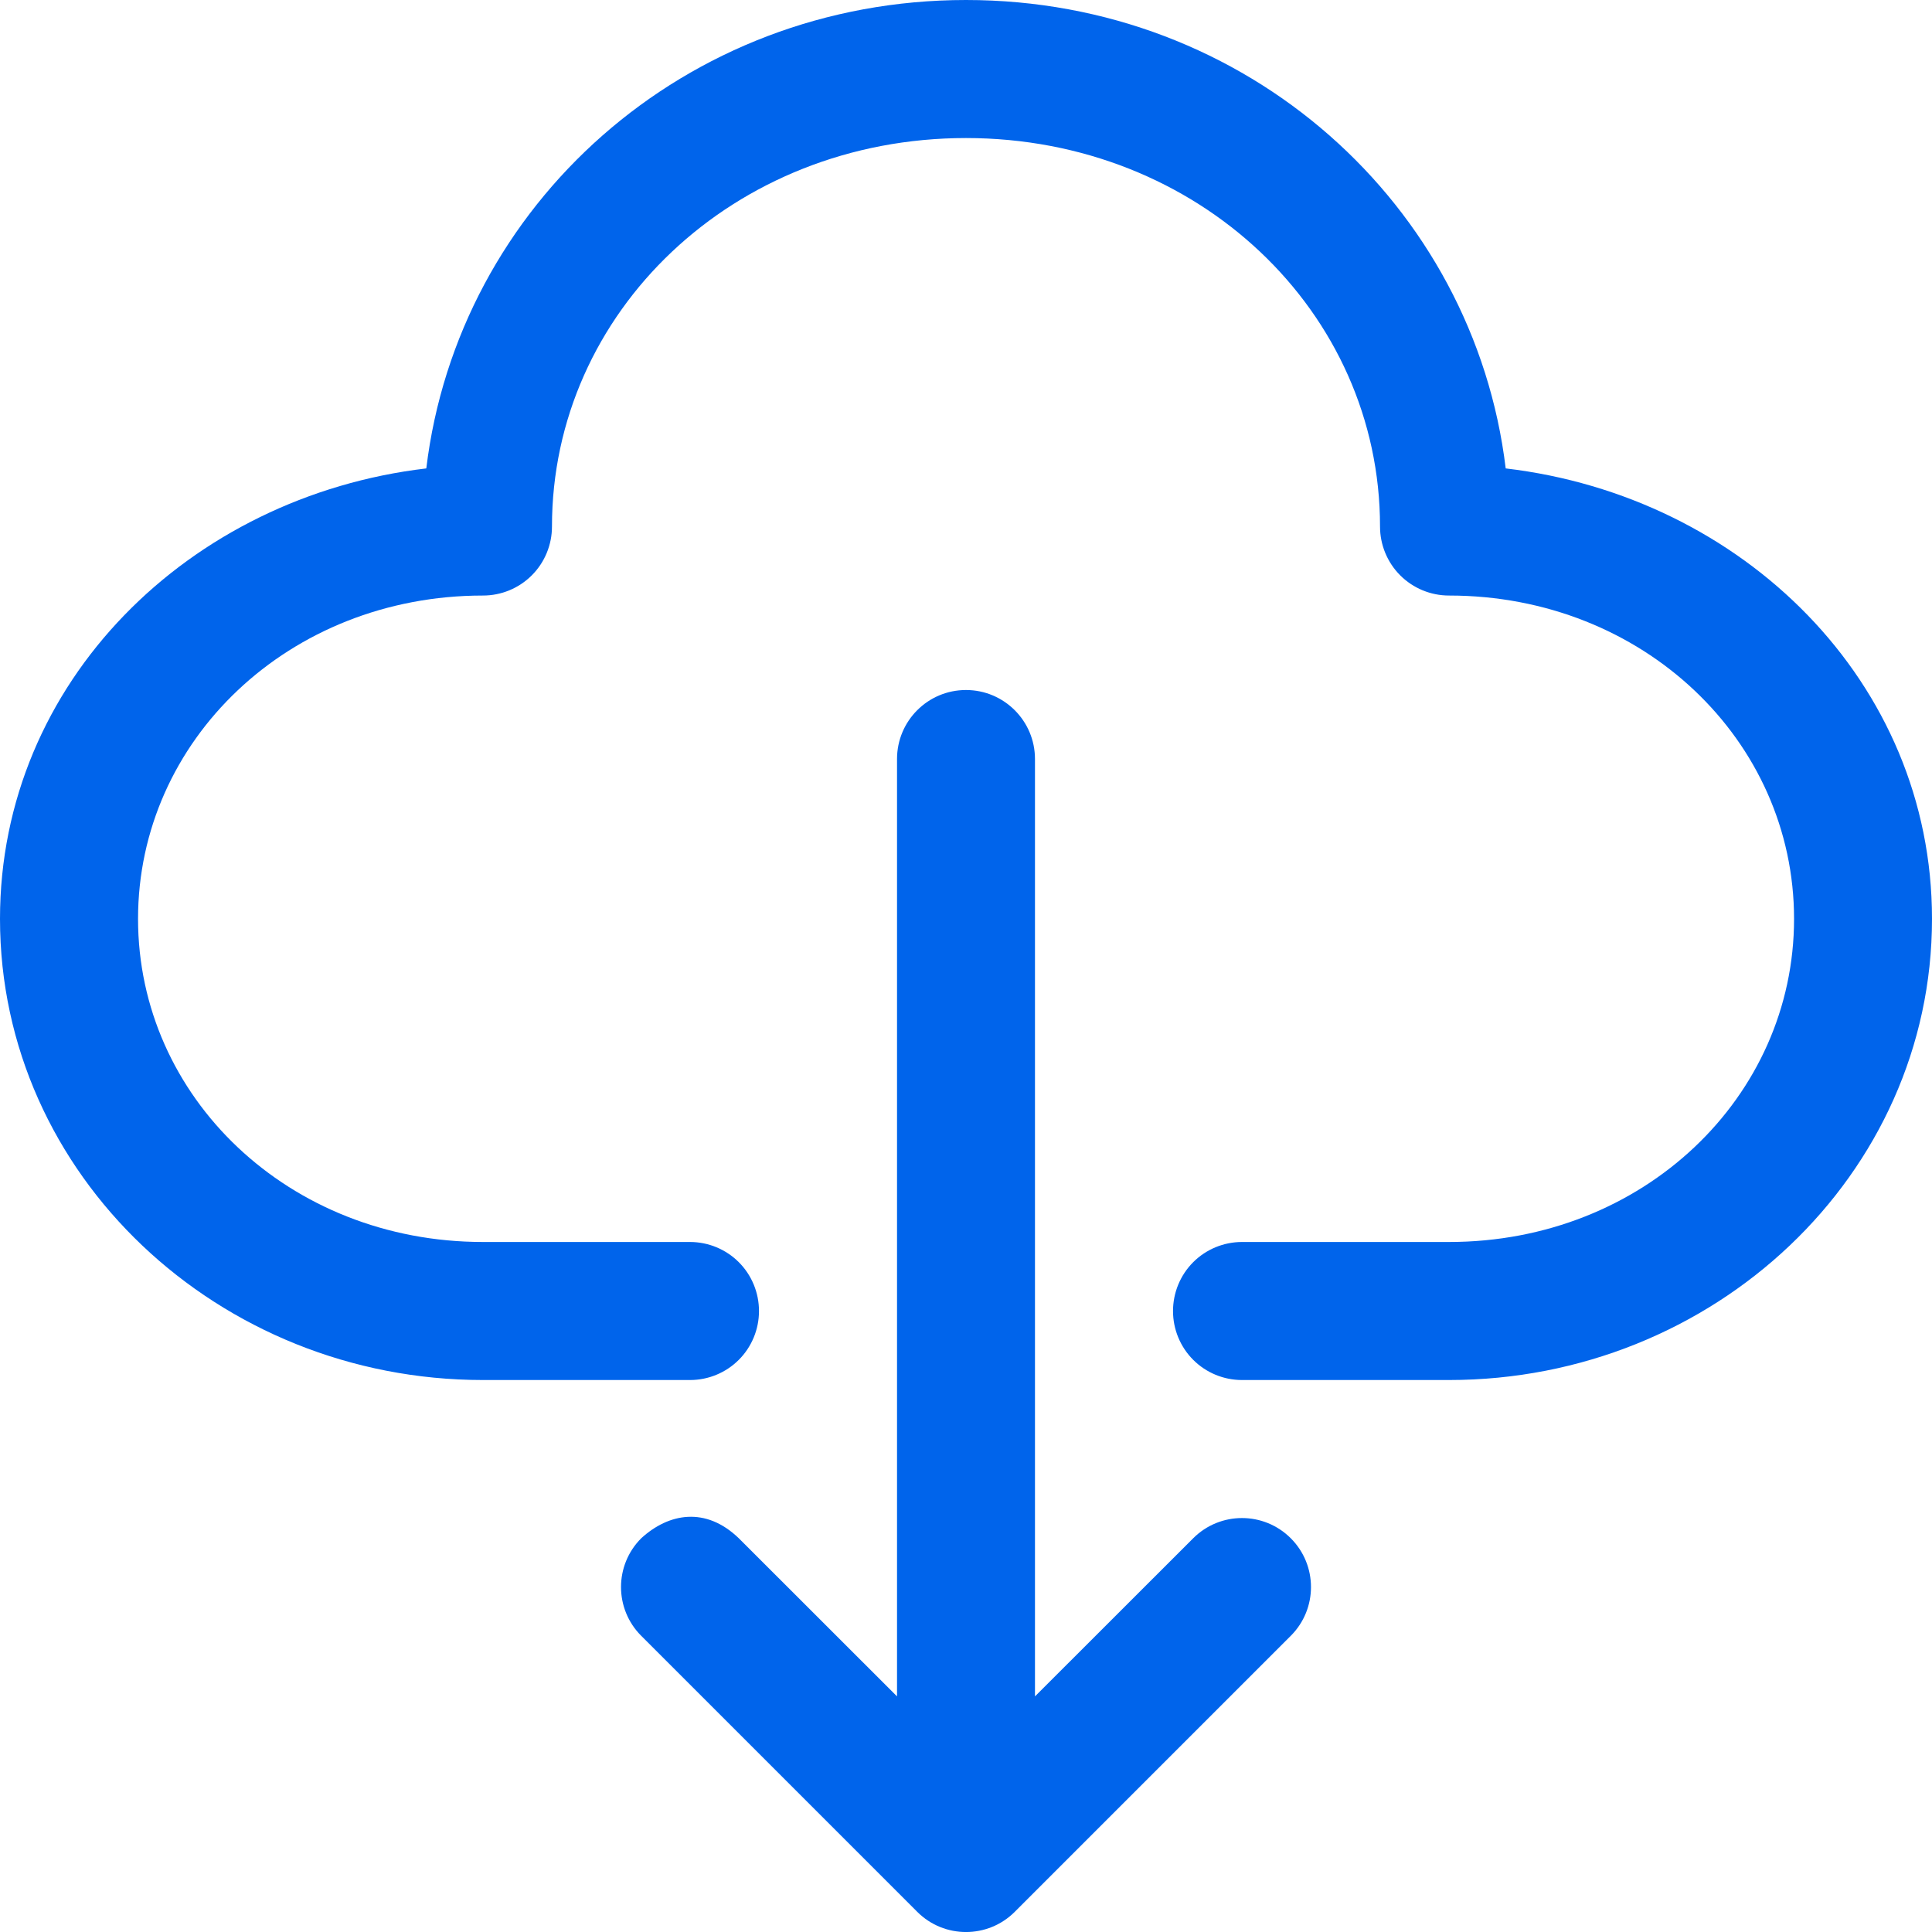
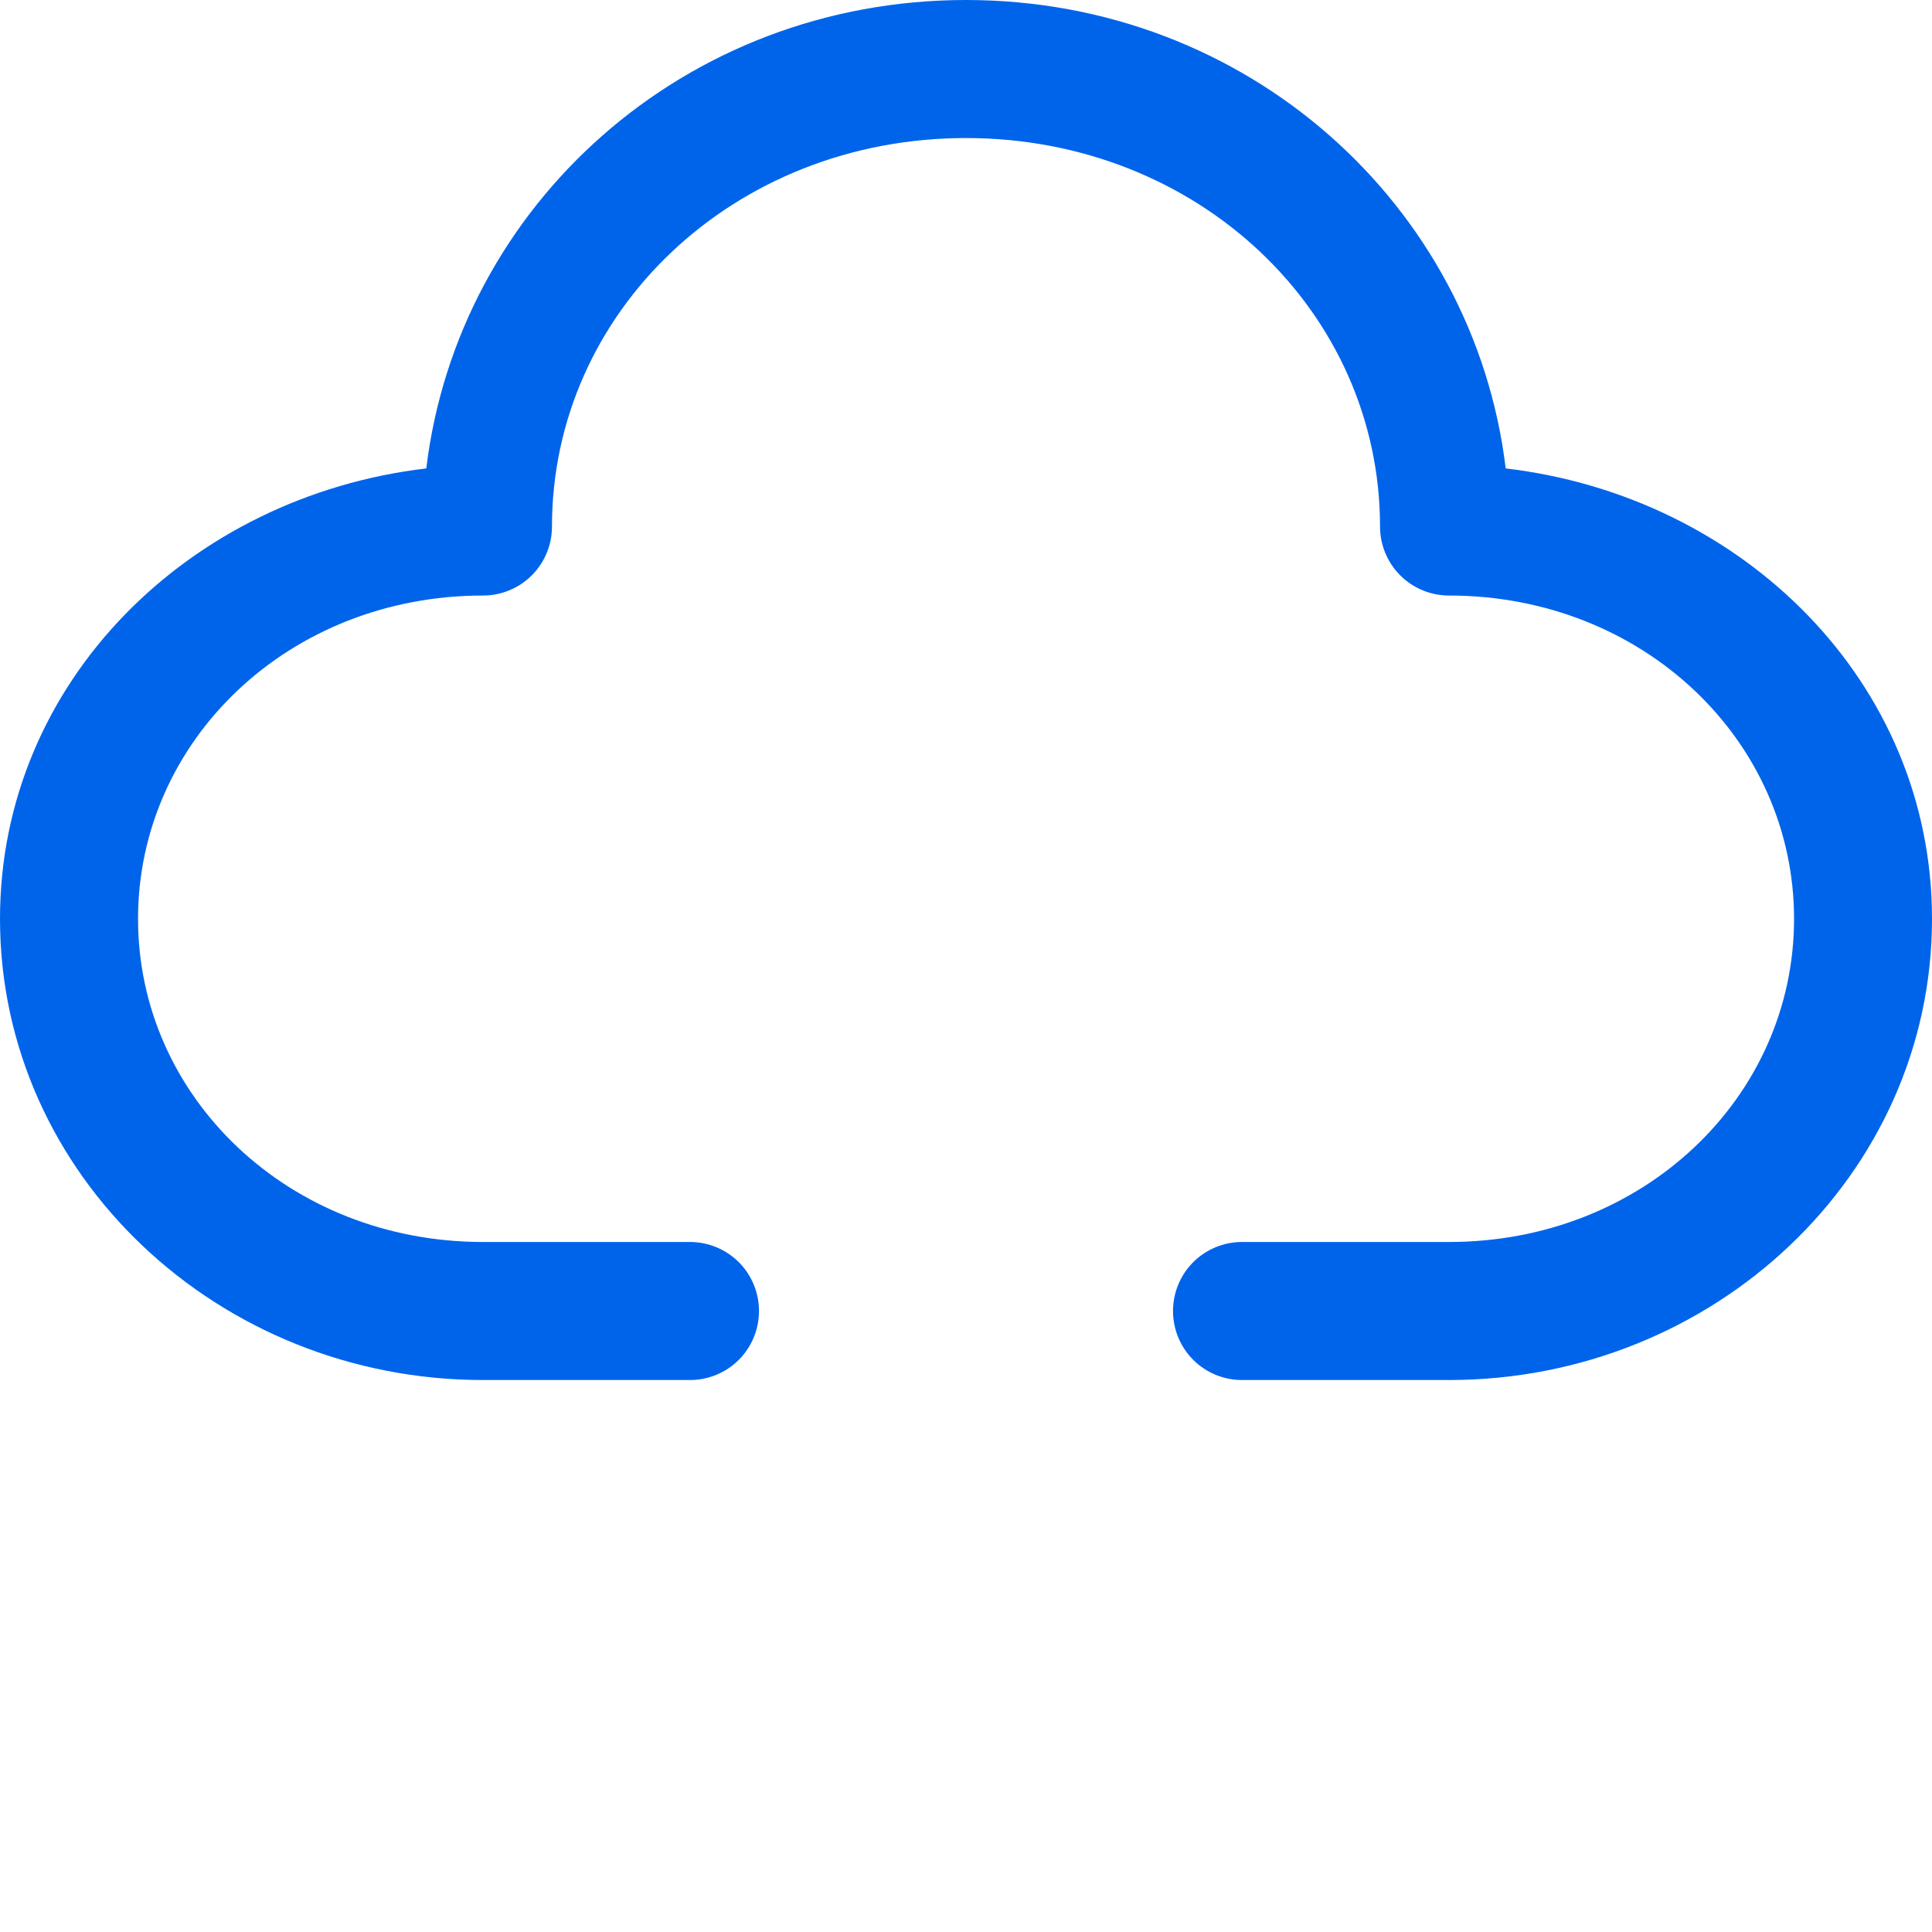
<svg xmlns="http://www.w3.org/2000/svg" width="20" height="20" viewBox="0 0 20 20" fill="none">
  <path d="M10 0C7.088 0 4.742 2.122 4.413 4.849C1.959 5.138 0 7.059 0 9.512C0 12.166 2.263 14.286 5 14.286H7.143C7.332 14.286 7.514 14.211 7.648 14.077C7.782 13.943 7.857 13.761 7.857 13.572C7.857 13.382 7.782 13.2 7.648 13.066C7.514 12.932 7.332 12.857 7.143 12.857H5C2.989 12.857 1.429 11.357 1.429 9.512C1.429 7.667 2.989 6.165 5 6.165C5.189 6.165 5.371 6.09 5.505 5.956C5.639 5.822 5.714 5.64 5.714 5.451C5.714 3.231 7.593 1.429 10 1.429C12.407 1.429 14.286 3.231 14.286 5.451C14.286 5.64 14.361 5.822 14.495 5.956C14.629 6.09 14.811 6.165 15 6.165C17.011 6.165 18.572 7.667 18.572 9.512C18.572 11.357 17.011 12.857 15 12.857H12.857C12.668 12.857 12.486 12.932 12.352 13.066C12.218 13.2 12.143 13.382 12.143 13.572C12.143 13.761 12.218 13.943 12.352 14.077C12.486 14.211 12.668 14.286 12.857 14.286H15C17.738 14.286 20 12.166 20 9.512C20 7.059 18.041 5.138 15.587 4.849C15.258 2.122 12.912 0 10 0Z" fill="#0064EB" />
-   <path d="M10 7.143C9.605 7.143 9.286 7.463 9.286 7.857V17.561L7.648 15.924C7.305 15.593 6.922 15.664 6.638 15.924C6.359 16.203 6.359 16.655 6.638 16.934L9.495 19.791C9.774 20.07 10.226 20.07 10.505 19.791L13.362 16.934C13.641 16.655 13.641 16.203 13.362 15.924C13.083 15.645 12.631 15.645 12.352 15.924L10.714 17.561V7.857C10.714 7.463 10.394 7.143 10 7.143Z" fill="#0064EB" />
</svg>